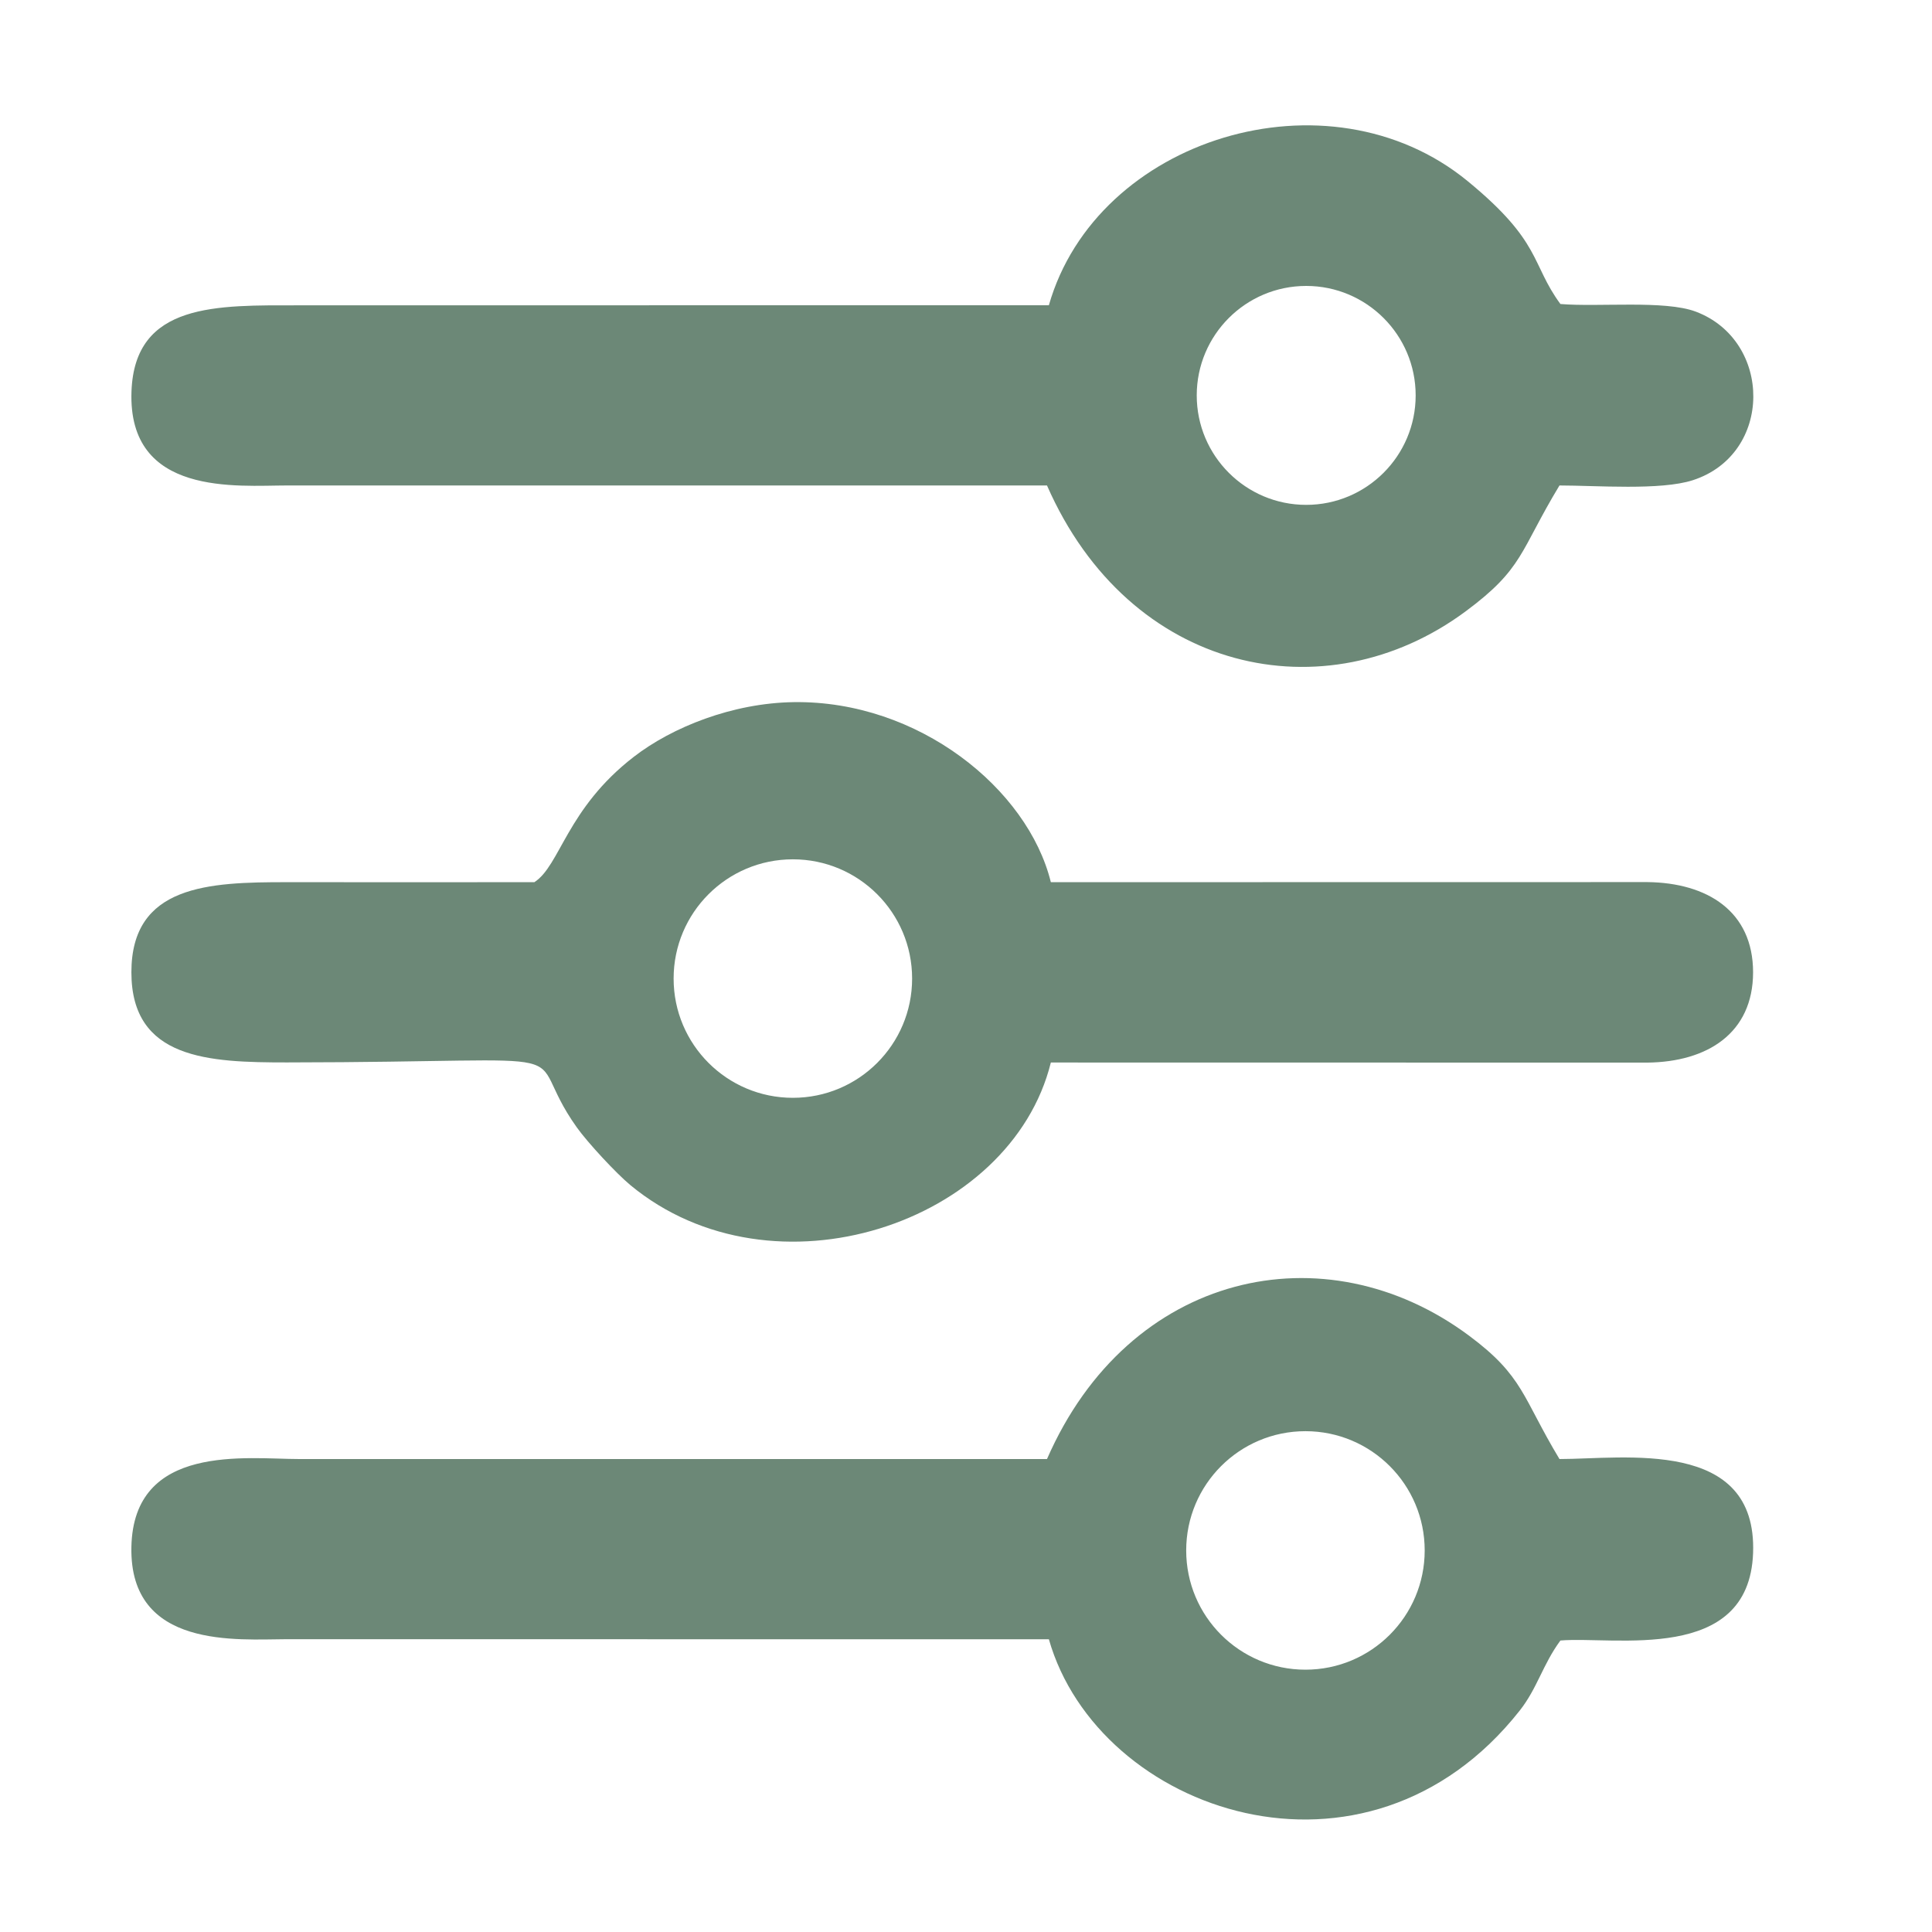
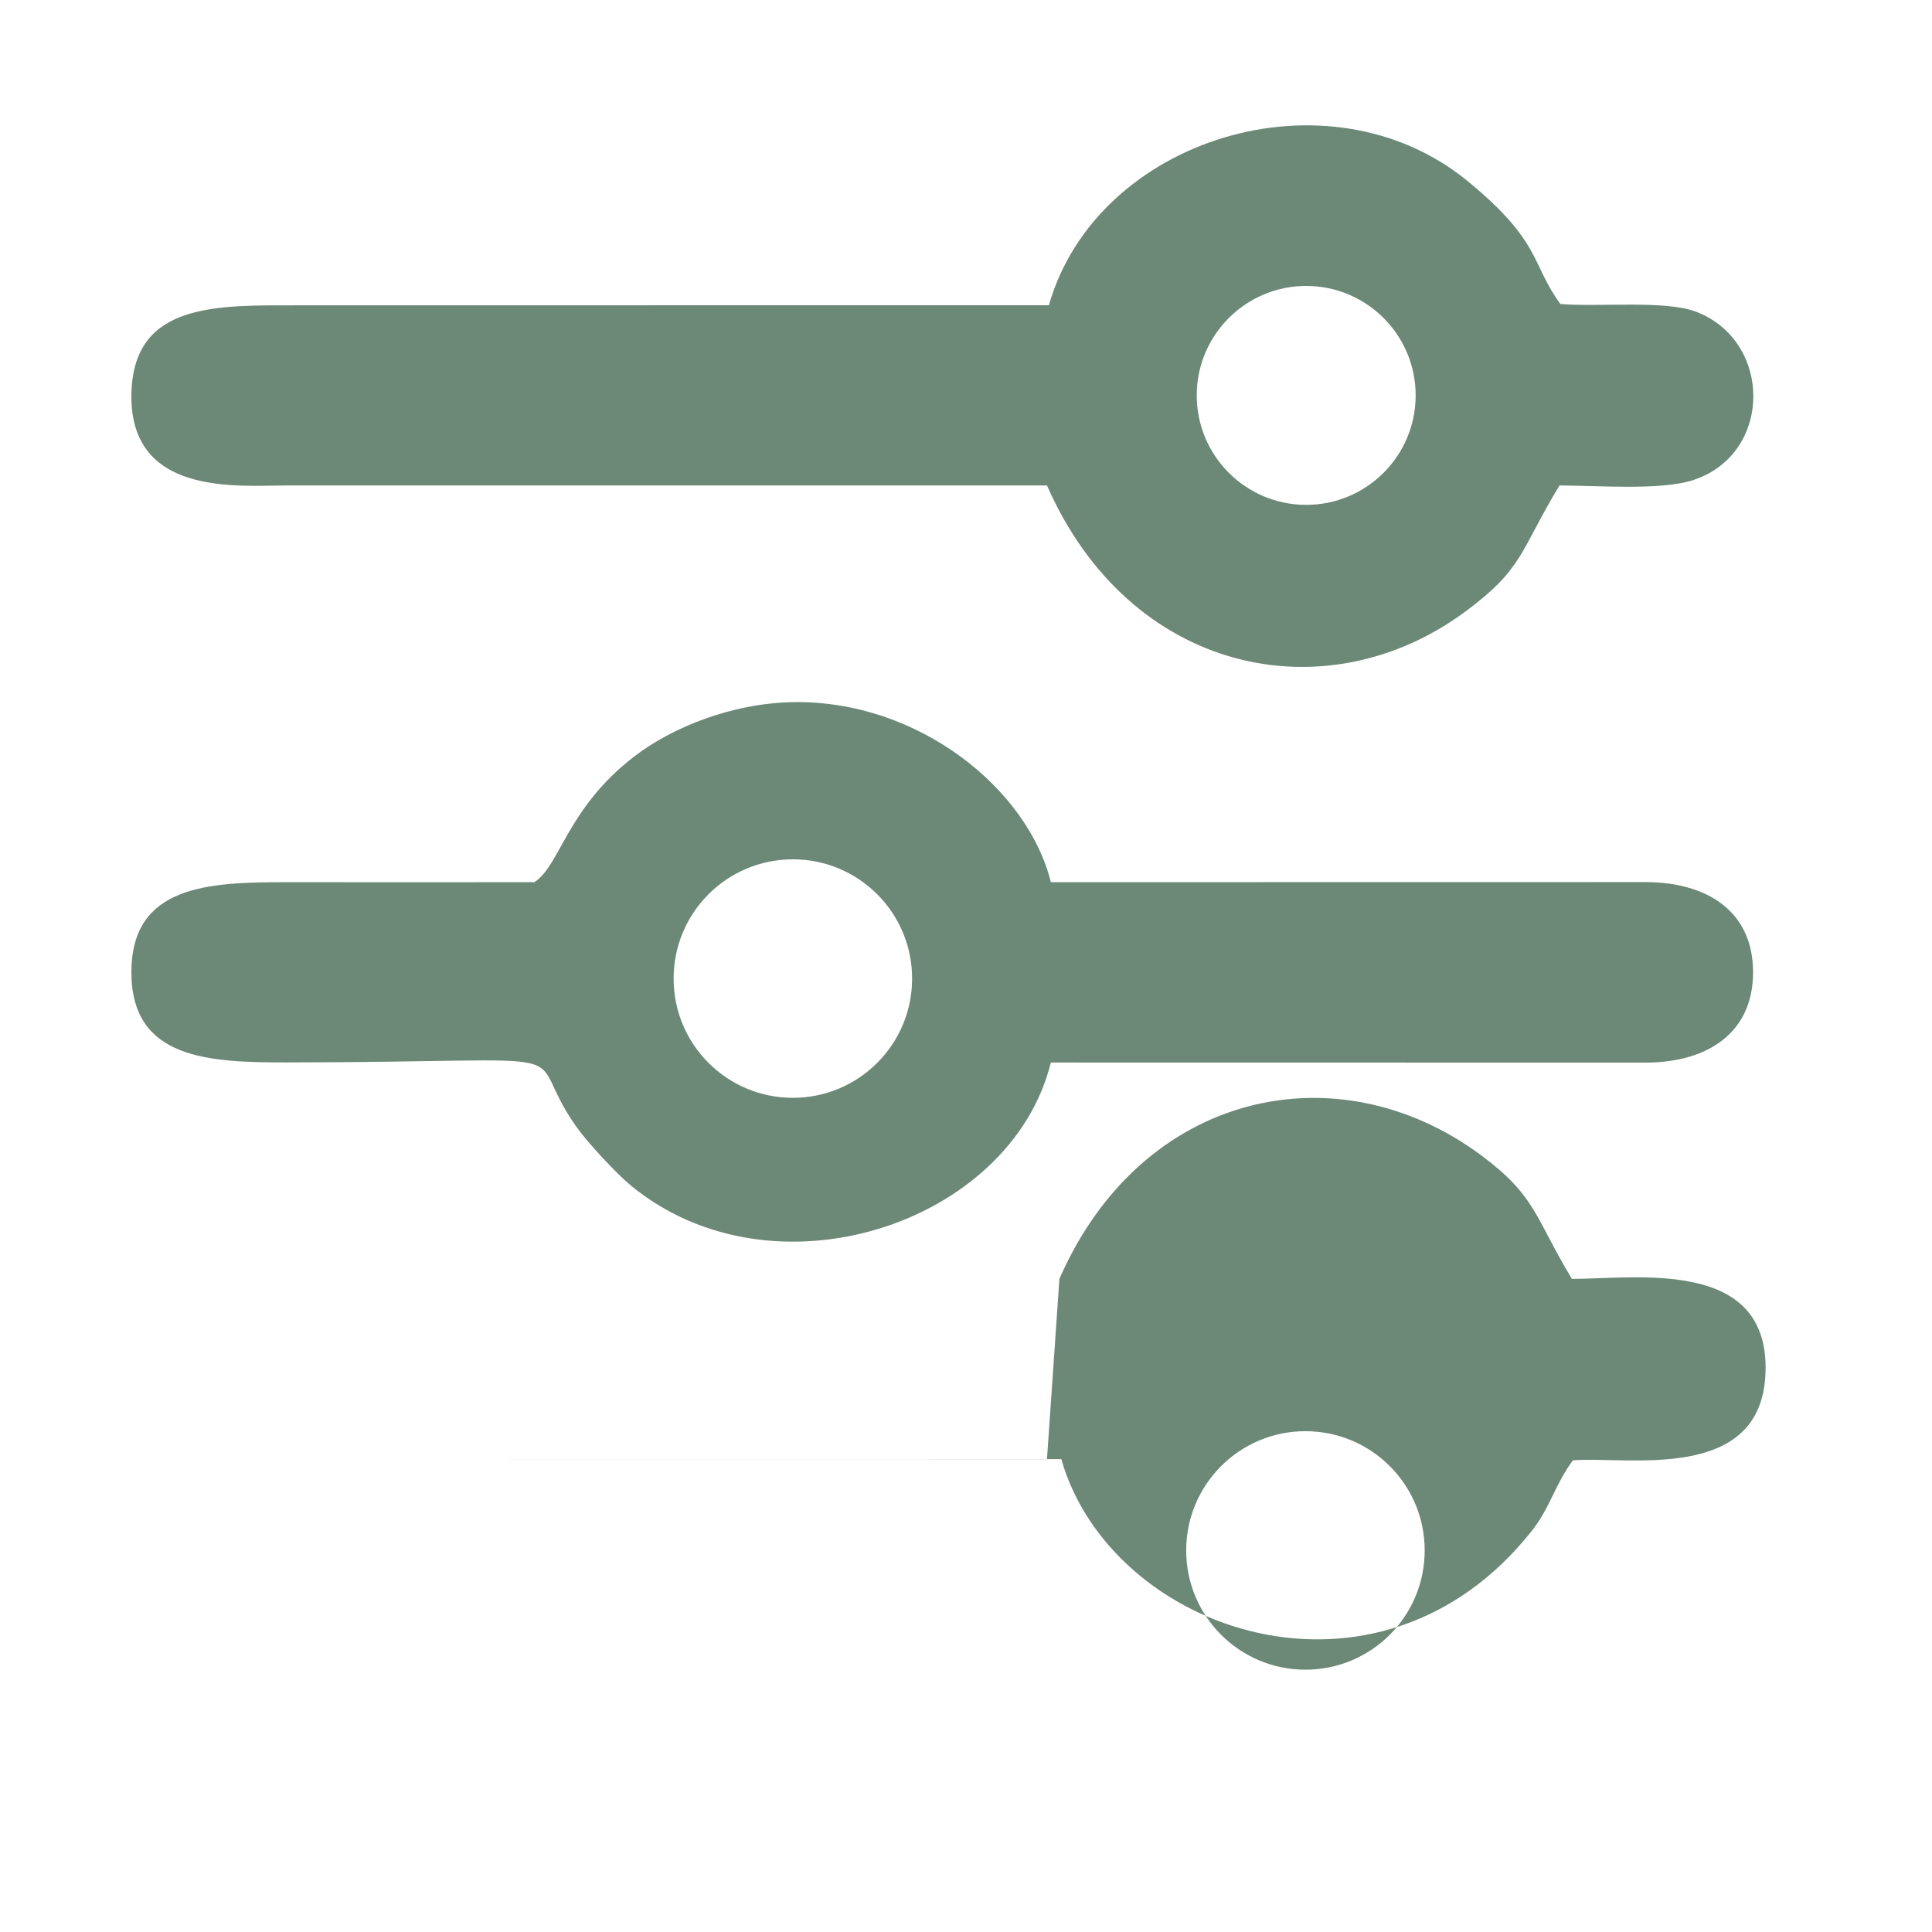
<svg xmlns="http://www.w3.org/2000/svg" width="12.7mm" height="12.7mm" viewBox="0 0 205.27 205.27" shape-rendering="geometricPrecision" text-rendering="geometricPrecision" image-rendering="optimizeQuality" fill-rule="evenodd" clip-rule="evenodd">
  <defs>
    <style type="text/css">
    .fil0 {fill:none}
    .fil1 {fill:#6C8877}
   </style>
  </defs>
  <g id="_1398200216224">
-     <path class="fil0" d="M0 0h205.27v205.27h-205.27z" />
-     <path class="fil1" d="M111.24 155.02h-79.43c-5.58 0-17.64-1.72-17.85 9.36-.21 10.89 11.34 9.79 16.53 9.78l80.95.01c5.26 18.43 33.73 28.25 50.03 7.57 1.88-2.39 2.43-4.87 4.32-7.44 5.71-.48 20.03 2.51 20.47-9.28.46-12.29-13.73-10-20.57-10-3.97-6.59-3.8-8.79-9.61-13.11-15.3-11.38-36.14-6.82-44.84 13.11zm27.46-2.96c7 0 12.67 5.67 12.67 12.67s-5.67 12.67-12.67 12.67-12.67-5.67-12.67-12.67 5.67-12.67 12.67-12.67zM111.44 32.43l-79.63.01c-8.75 0-17.49-.32-17.84 9.14-.41 11.21 11.28 10 16.53 10h80.74c8.76 19.97 29.57 24.41 44.46 13.39 6.19-4.58 5.74-6.36 9.99-13.39 3.89 0 10.75.55 14.17-.56 8.55-2.77 8.48-14.83.31-17.91-3.3-1.24-10.28-.47-14.38-.81-3.16-4.3-1.94-6.56-9.86-13.06-14.82-12.15-39.43-4.55-44.49 13.19zm27.34-2.05c6.42 0 11.63 5.21 11.63 11.63 0 6.42-5.21 11.63-11.63 11.63-6.42 0-11.63-5.21-11.63-11.63 0-6.42 5.21-11.63 11.63-11.63zM56.76 93.73c-8.76 0-17.51.01-26.27 0-8.31-.01-16.53.3-16.53 9.57 0 9.26 8.22 9.58 16.53 9.58 34.05-.03 24.4-2.05 30.8 6.91 1.14 1.6 4.18 4.88 5.69 6.13 15.14 12.52 40.42 4.15 44.67-13.03l63.37.01c6.38-.07 11.23-3.12 11.24-9.59 0-6.48-4.85-9.52-11.24-9.59l-63.37.01c-2.45-9.94-14.08-19.31-27.3-19.13-6.54.09-12.95 2.67-17.01 5.81-7.15 5.52-7.81 11.56-10.58 13.33zm27.48-2.43c7 0 12.67 5.67 12.67 12.67s-5.67 12.67-12.67 12.67-12.67-5.67-12.67-12.67 5.67-12.67 12.67-12.67z" />
+     <path class="fil1" d="M111.24 155.02h-79.43l80.95.01c5.26 18.43 33.73 28.25 50.03 7.57 1.88-2.39 2.43-4.87 4.32-7.44 5.71-.48 20.03 2.51 20.47-9.28.46-12.29-13.73-10-20.57-10-3.97-6.59-3.8-8.79-9.61-13.11-15.3-11.38-36.14-6.82-44.84 13.11zm27.46-2.96c7 0 12.67 5.67 12.67 12.67s-5.67 12.67-12.67 12.67-12.67-5.67-12.67-12.67 5.67-12.67 12.67-12.67zM111.44 32.43l-79.63.01c-8.75 0-17.49-.32-17.84 9.14-.41 11.21 11.28 10 16.53 10h80.74c8.76 19.97 29.57 24.41 44.46 13.39 6.19-4.58 5.74-6.36 9.99-13.39 3.89 0 10.75.55 14.17-.56 8.55-2.77 8.48-14.83.31-17.91-3.3-1.24-10.28-.47-14.38-.81-3.16-4.3-1.94-6.56-9.86-13.06-14.82-12.15-39.43-4.55-44.49 13.19zm27.34-2.05c6.42 0 11.63 5.21 11.63 11.63 0 6.42-5.21 11.63-11.63 11.63-6.42 0-11.63-5.21-11.63-11.63 0-6.42 5.21-11.63 11.63-11.63zM56.76 93.73c-8.76 0-17.51.01-26.27 0-8.31-.01-16.53.3-16.53 9.57 0 9.26 8.22 9.58 16.53 9.58 34.05-.03 24.4-2.05 30.8 6.91 1.14 1.6 4.18 4.88 5.69 6.13 15.14 12.52 40.42 4.15 44.67-13.03l63.37.01c6.38-.07 11.23-3.12 11.24-9.59 0-6.48-4.85-9.52-11.24-9.59l-63.37.01c-2.45-9.94-14.08-19.31-27.3-19.13-6.54.09-12.95 2.67-17.01 5.81-7.15 5.52-7.81 11.56-10.58 13.33zm27.48-2.43c7 0 12.67 5.67 12.67 12.67s-5.67 12.67-12.67 12.67-12.67-5.67-12.67-12.67 5.67-12.67 12.67-12.67z" />
  </g>
</svg>